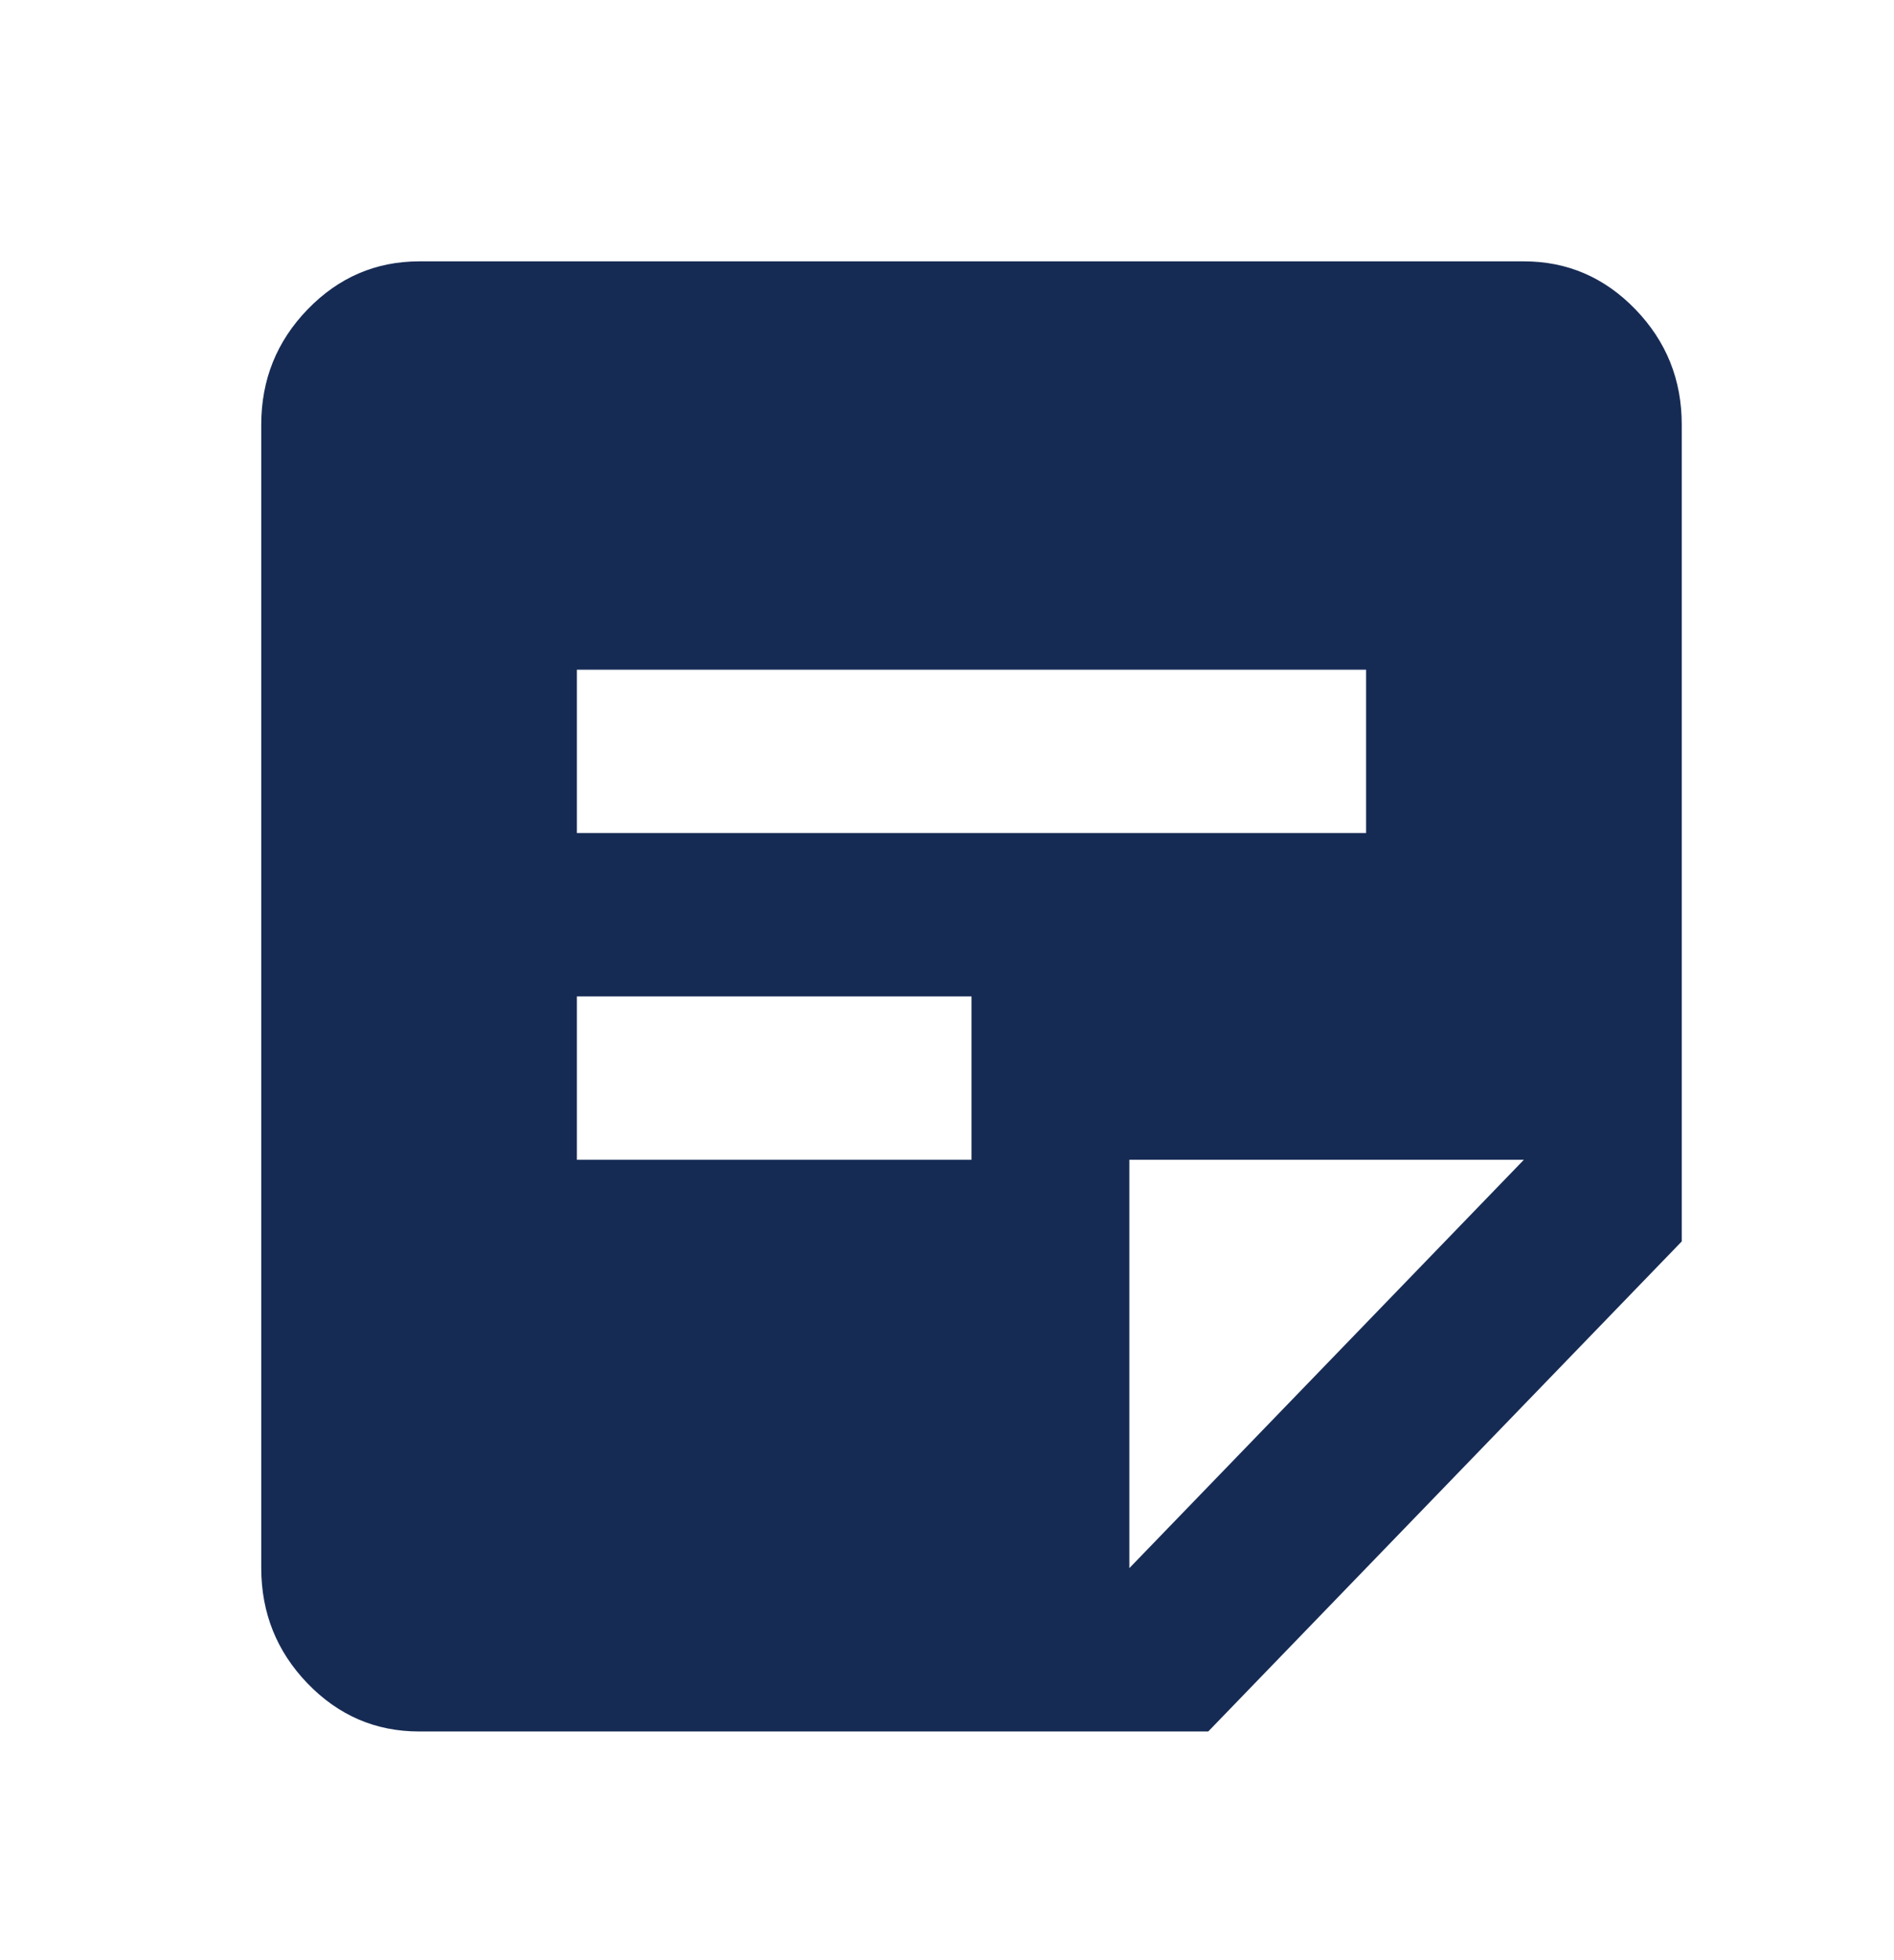
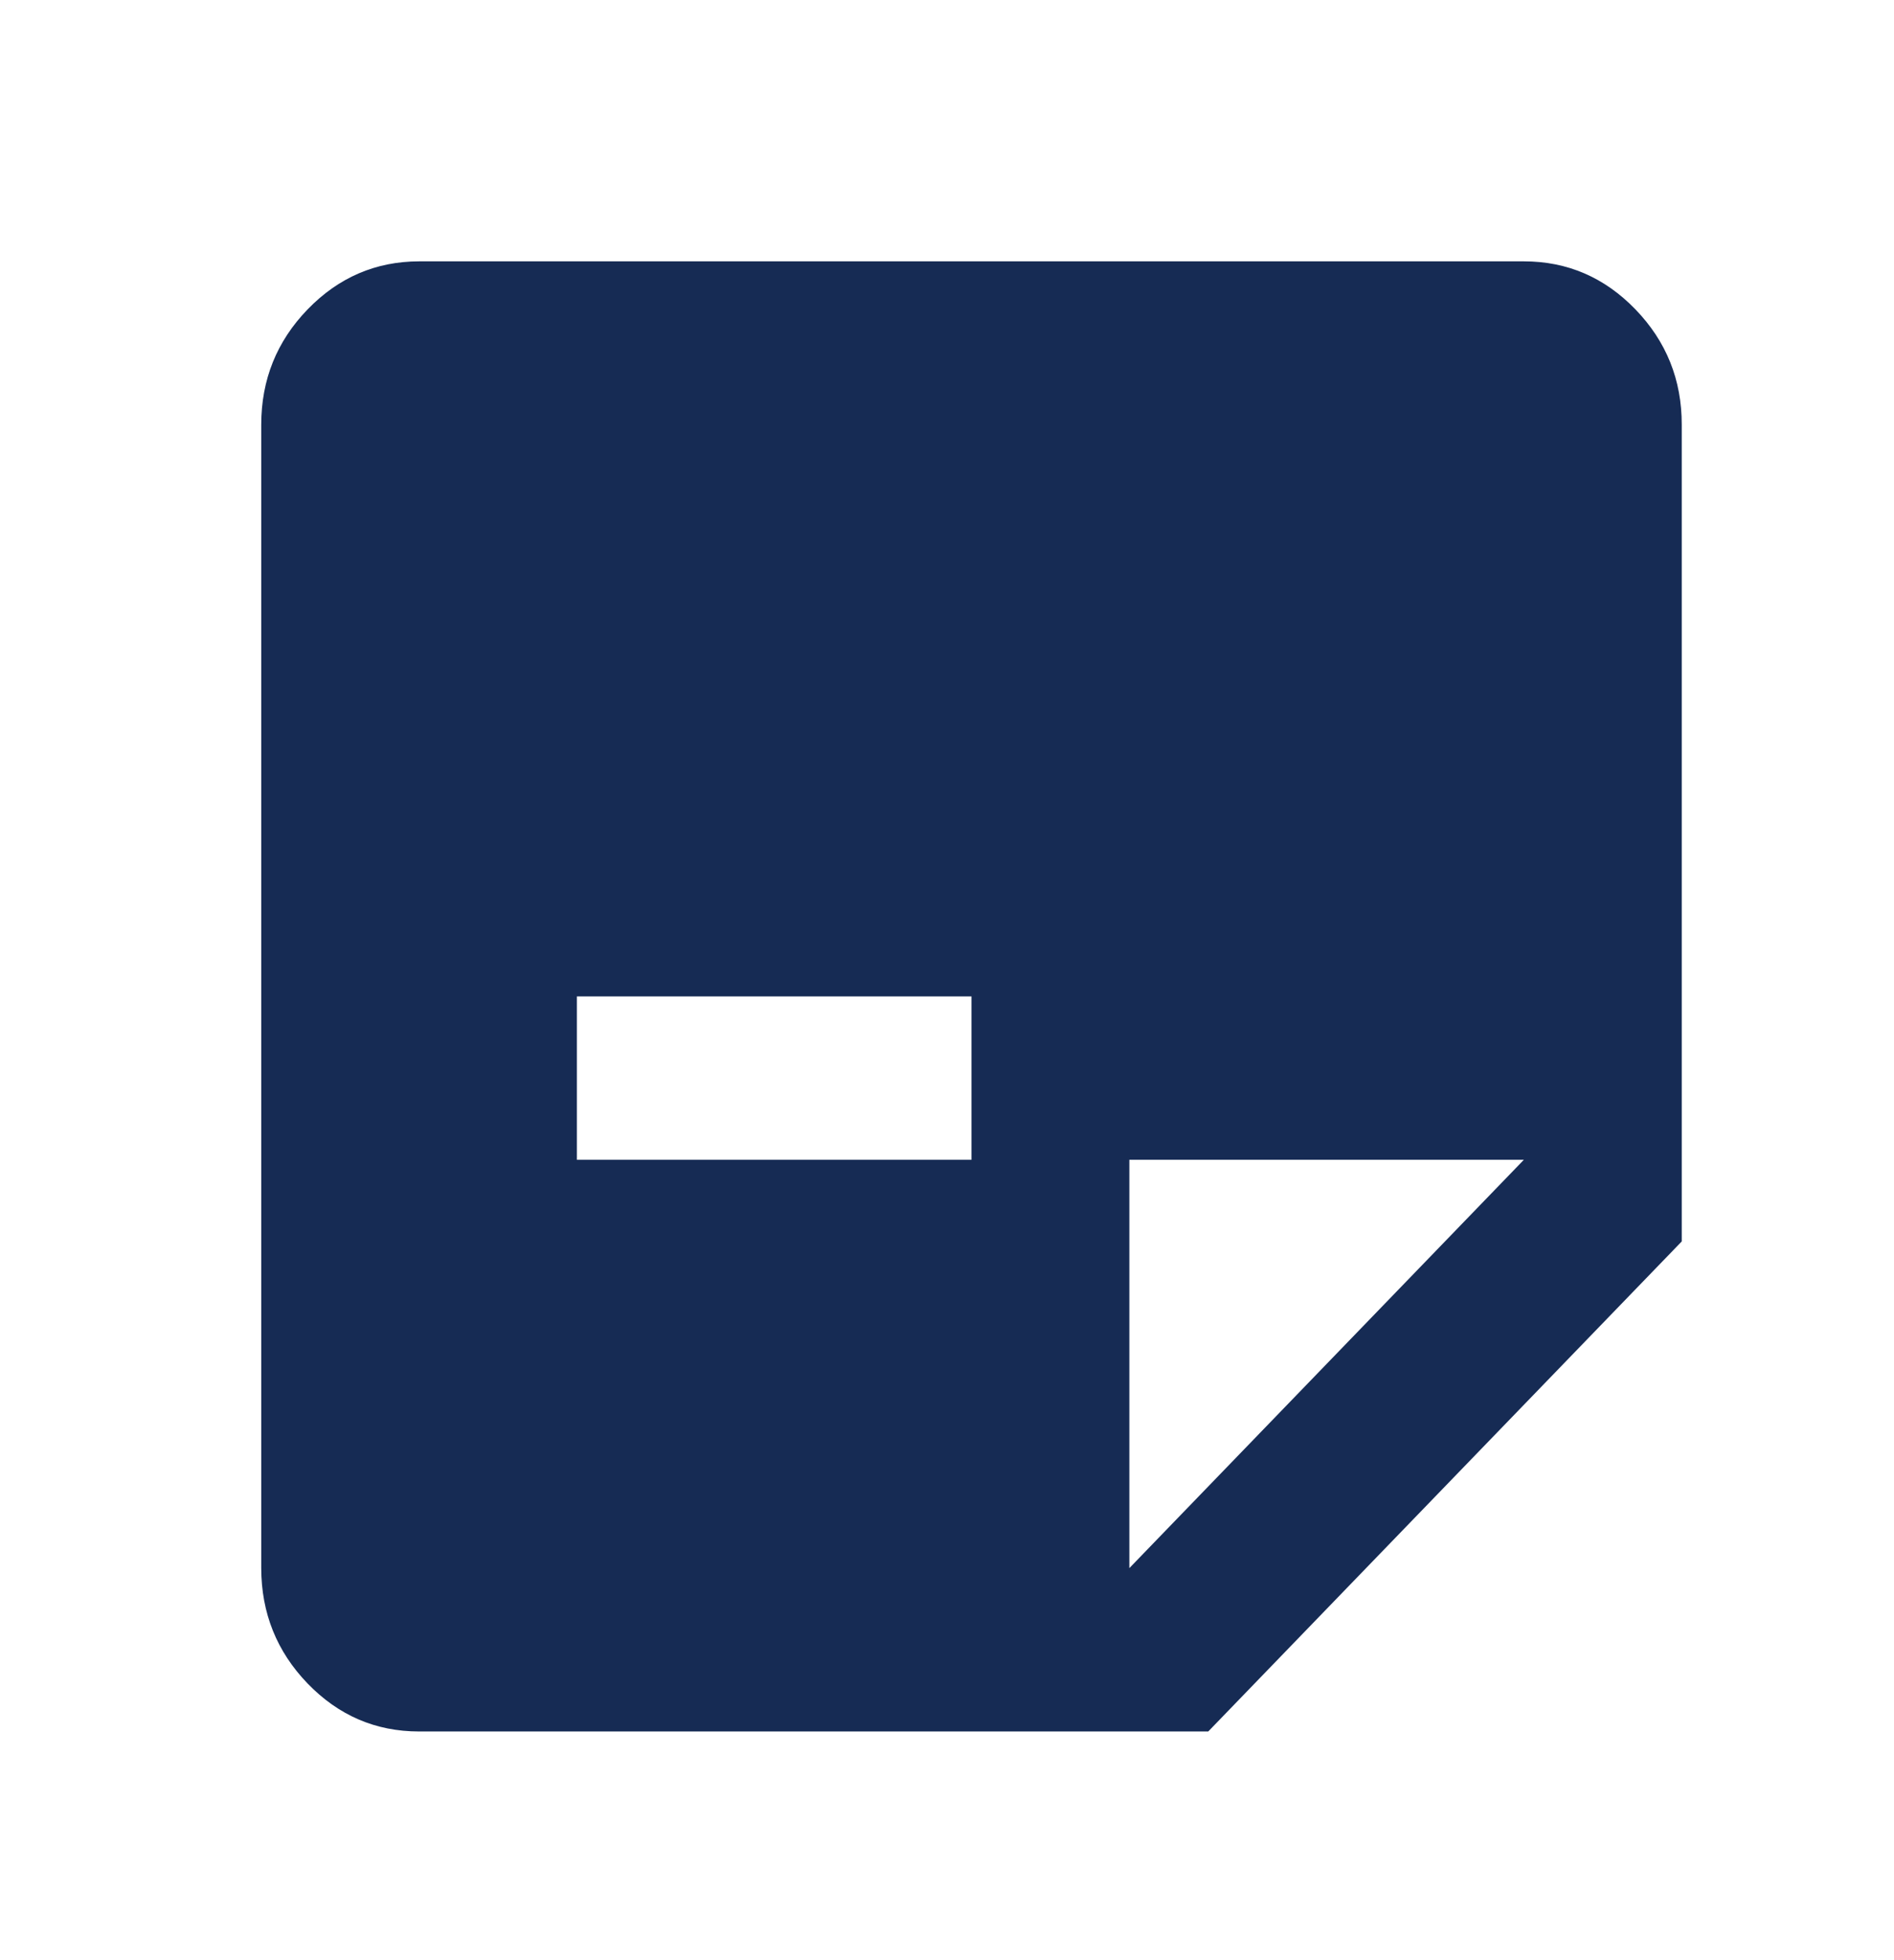
<svg xmlns="http://www.w3.org/2000/svg" width="29" height="30" viewBox="0 0 29 30" fill="none">
-   <path d="M6.417 26.5C5.752 26.5 5.183 26.255 4.71 25.766C4.238 25.277 4.001 24.688 4 24V6.5C4 5.812 4.237 5.224 4.71 4.735C5.184 4.246 5.753 4.001 6.417 4H23.333C23.998 4 24.567 4.245 25.041 4.735C25.514 5.225 25.751 5.813 25.75 6.5V19L18.5 26.5H6.417ZM17.292 24L23.333 17.75H17.292V24ZM8.833 17.75H14.875V15.25H8.833V17.75ZM8.833 12.75H20.917V10.25H8.833V12.75Z" fill="#162B54" />
+   <path d="M6.417 26.5C5.752 26.5 5.183 26.255 4.71 25.766C4.238 25.277 4.001 24.688 4 24V6.5C4 5.812 4.237 5.224 4.71 4.735C5.184 4.246 5.753 4.001 6.417 4H23.333C23.998 4 24.567 4.245 25.041 4.735C25.514 5.225 25.751 5.813 25.75 6.5V19L18.5 26.5H6.417ZM17.292 24L23.333 17.75H17.292V24ZM8.833 17.75H14.875V15.25H8.833V17.75ZM8.833 12.75H20.917H8.833V12.75Z" fill="#162B54" />
</svg>